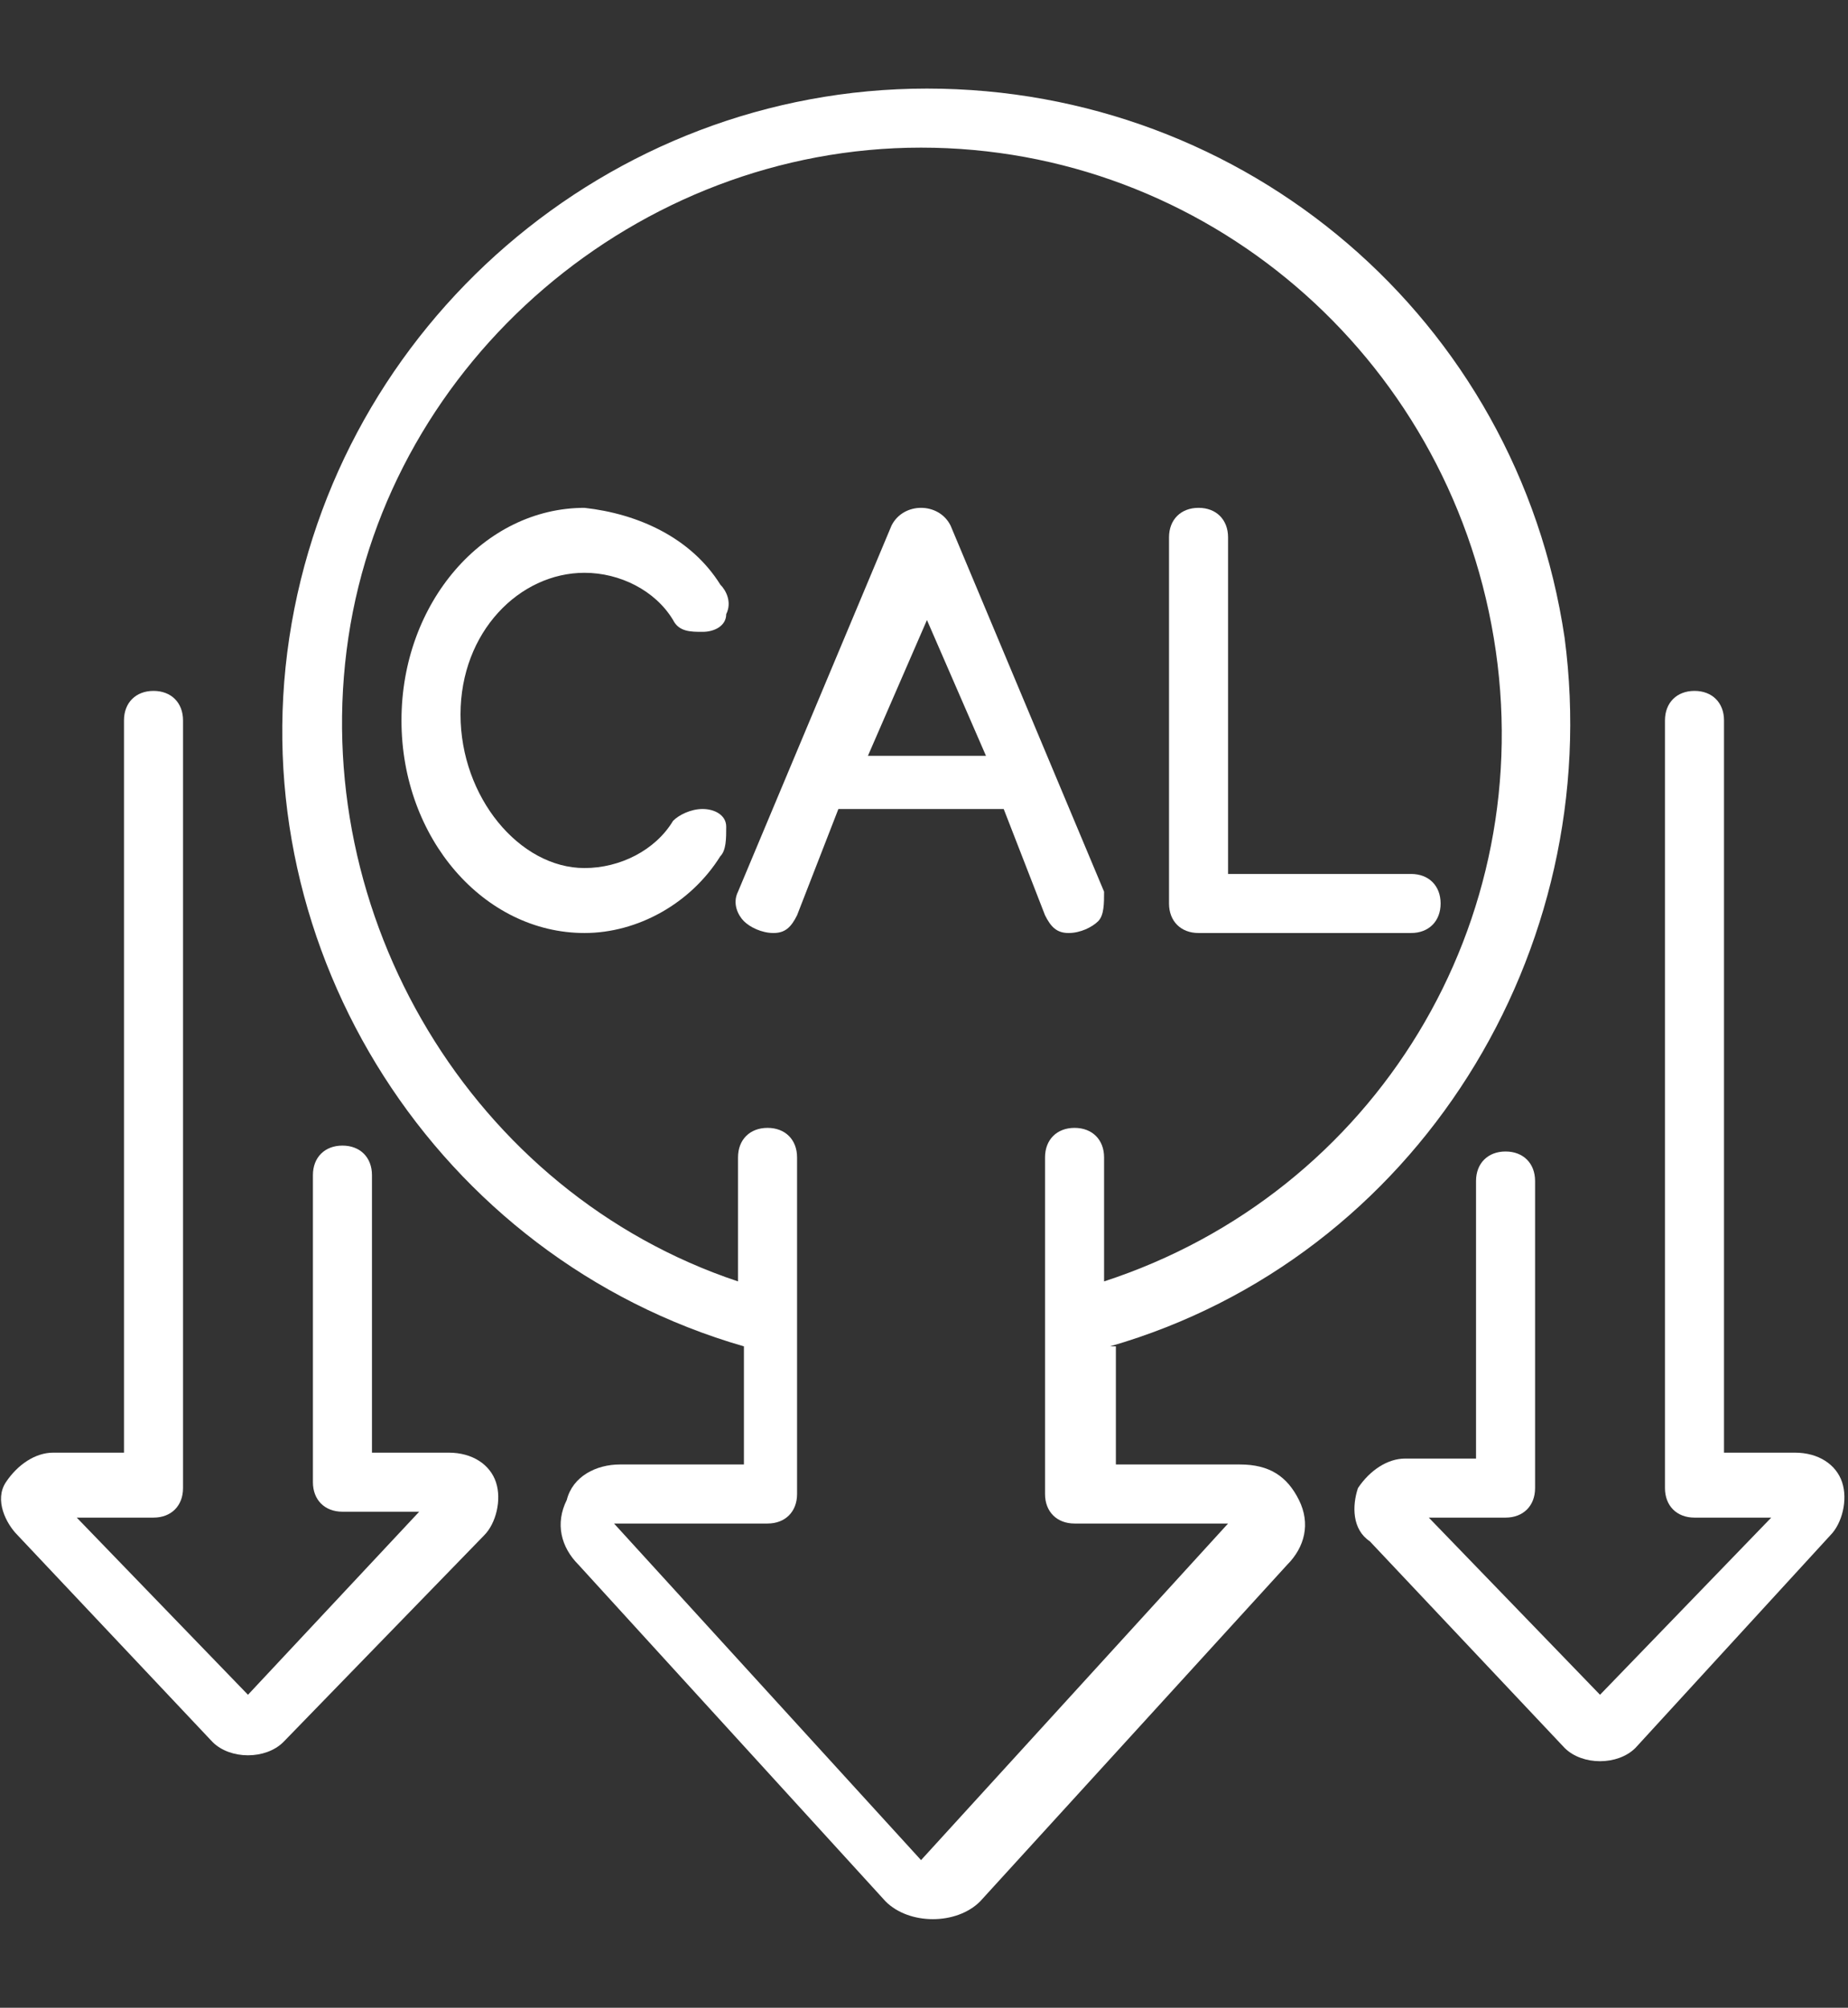
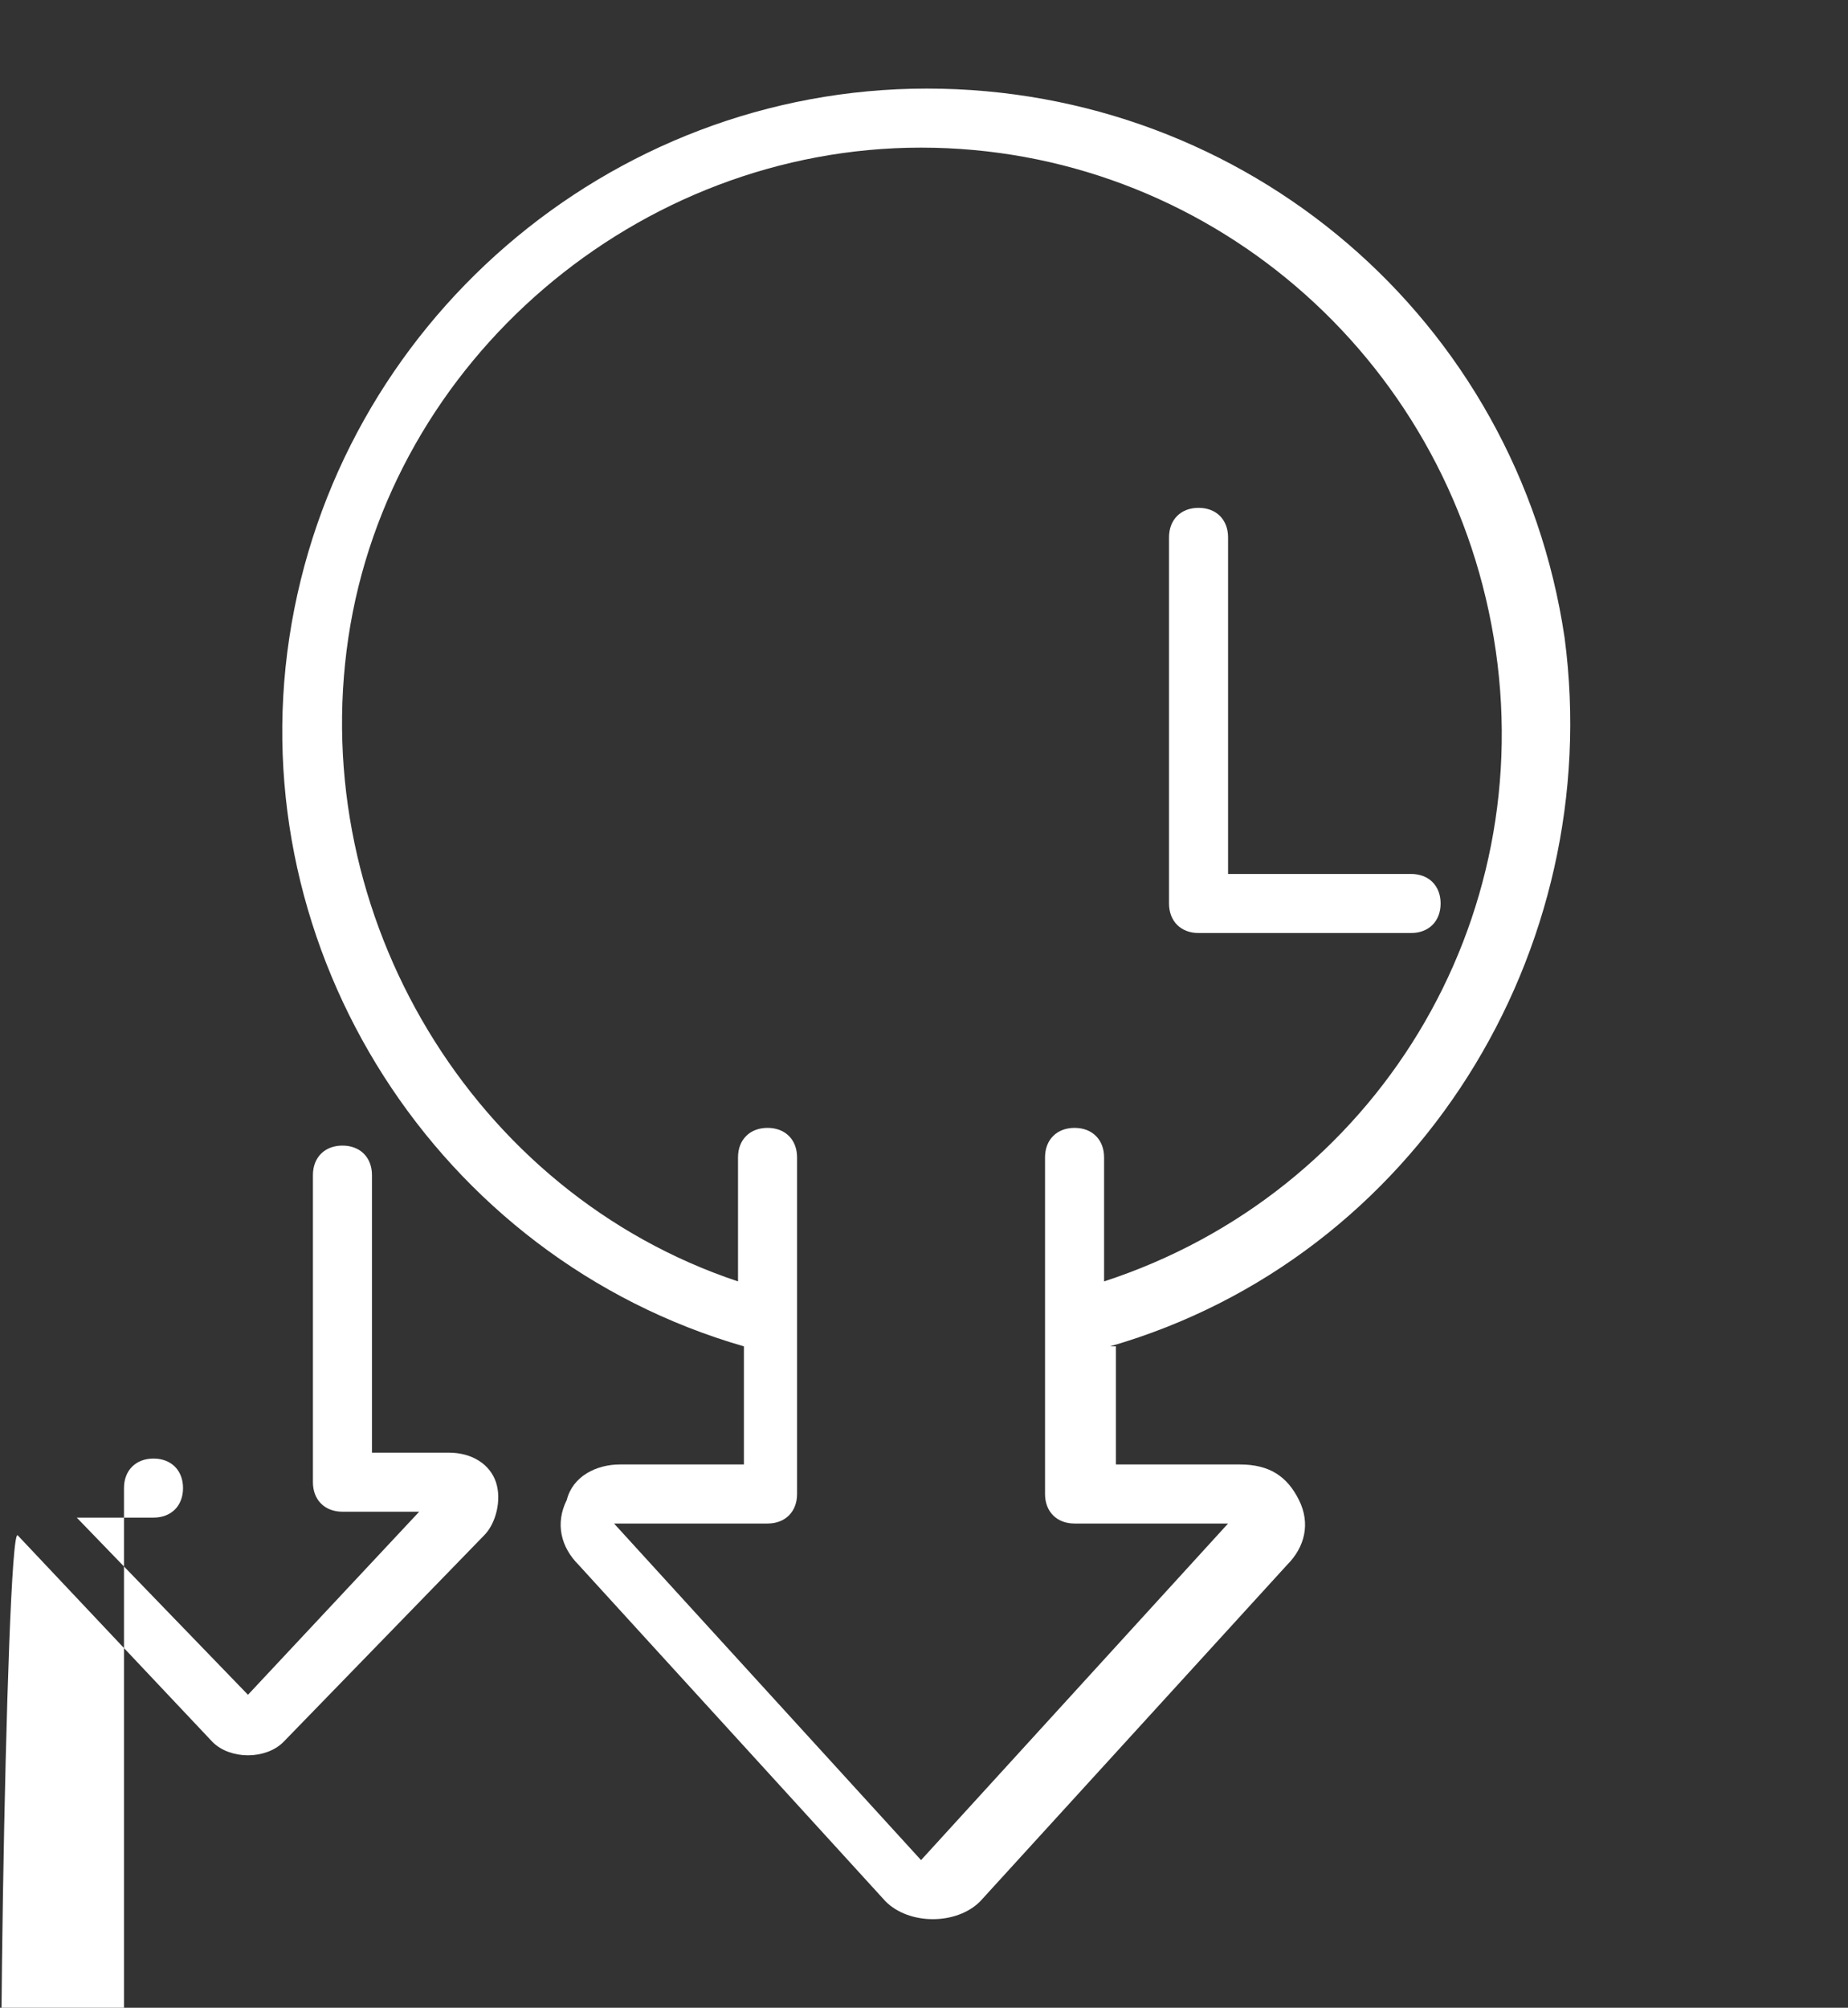
<svg xmlns="http://www.w3.org/2000/svg" version="1.1" id="Layer_1" x="0px" y="0px" viewBox="0 0 31.3 34" style="enable-background:new 0 0 31.3 34;" xml:space="preserve">
  <rect x="0" y="0" width="31.3" height="34" fill="#333333" stroke="none" />
  <style type="text/css">
	.st0{fill:#FFFFFF;}
	.st1{fill-rule:evenodd;clip-rule:evenodd;fill:#FFFFFF;}
</style>
  <g>
    <g id="Page-1_40_">
      <g id="_x30_41---Calorie-Increase">
        <path id="Shape_126_" class="st0" d="M18.8,22.8c5.2-1.5,8.4-6.7,7.7-12c-0.8-5.4-5.4-9.3-10.8-9.3s-10,4-10.8,9.3     s2.5,10.5,7.7,12v2h-2.1c-0.4,0-0.8,0.2-0.9,0.6c-0.2,0.4-0.1,0.8,0.2,1.1l5.2,5.7c0.2,0.2,0.5,0.3,0.8,0.3s0.6-0.1,0.8-0.3     l5.2-5.7c0.3-0.3,0.4-0.7,0.2-1.1s-0.5-0.6-1-0.6h-2.1V22.8L18.8,22.8z M15.6,2.5c4.8,0,8.9,3.5,9.7,8.3s-2,9.4-6.6,10.9v-2.1     c0-0.3-0.2-0.5-0.5-0.5c-0.3,0-0.5,0.2-0.5,0.5v5.7c0,0.3,0.2,0.5,0.5,0.5h2.6l-5.2,5.7l-5.2-5.7l2.6,0c0.3,0,0.5-0.2,0.5-0.5     v-5.7c0-0.3-0.2-0.5-0.5-0.5c-0.3,0-0.5,0.2-0.5,0.5v2.1C8,20.2,5.2,15.5,5.9,10.8S10.8,2.5,15.6,2.5L15.6,2.5z" />
-         <path id="Path_96_" class="st1" d="M9.9,9.7c0.6,0,1.2,0.3,1.5,0.8c0.1,0.2,0.3,0.2,0.5,0.2c0.2,0,0.4-0.1,0.4-0.3     c0.1-0.2,0-0.4-0.1-0.5c-0.5-0.8-1.4-1.2-2.3-1.3c-1.7,0-3.1,1.6-3.1,3.6s1.4,3.6,3.1,3.6c0.9,0,1.8-0.5,2.3-1.3     c0.1-0.1,0.1-0.3,0.1-0.5s-0.2-0.3-0.4-0.3c-0.2,0-0.4,0.1-0.5,0.2c-0.3,0.5-0.9,0.8-1.5,0.8c-1.1,0-2.1-1.2-2.1-2.6     S8.8,9.7,9.9,9.7L9.9,9.7z" />
-         <path id="Shape_125_" class="st0" d="M16.1,8.9c-0.1-0.2-0.3-0.3-0.5-0.3s-0.4,0.1-0.5,0.3l-2.6,6.2c-0.1,0.2,0,0.4,0.1,0.5     c0.1,0.1,0.3,0.2,0.5,0.2c0.2,0,0.3-0.1,0.4-0.3l0.7-1.8H17l0.7,1.8c0.1,0.2,0.2,0.3,0.4,0.3c0.2,0,0.4-0.1,0.5-0.2     c0.1-0.1,0.1-0.3,0.1-0.5L16.1,8.9z M14.7,12.8l1-2.3l1,2.3H14.7z" />
        <path id="Path_95_" class="st1" d="M20.8,9.1c0-0.3-0.2-0.5-0.5-0.5c-0.3,0-0.5,0.2-0.5,0.5v6.2c0,0.3,0.2,0.5,0.5,0.5h3.6     c0.3,0,0.5-0.2,0.5-0.5c0-0.3-0.2-0.5-0.5-0.5h-3.1V9.1z" />
-         <path id="Path_94_" class="st1" d="M4.2,28.7l-2.9-3h1.3c0.3,0,0.5-0.2,0.5-0.5v-13c0-0.3-0.2-0.5-0.5-0.5s-0.5,0.2-0.5,0.5v12.4     H0.9c-0.3,0-0.6,0.2-0.8,0.5S0.1,25.8,0.3,26l3.3,3.5c0.3,0.3,0.9,0.3,1.2,0L8.2,26c0.2-0.2,0.3-0.6,0.2-0.9     c-0.1-0.3-0.4-0.5-0.8-0.5H6.3v-4.7c0-0.3-0.2-0.5-0.5-0.5c-0.3,0-0.5,0.2-0.5,0.5v5.2c0,0.3,0.2,0.5,0.5,0.5h1.3L4.2,28.7z" />
-         <path id="Path_93_" class="st1" d="M31,26c0.2-0.2,0.3-0.6,0.2-0.9c-0.1-0.3-0.4-0.5-0.8-0.5h-1.2V12.2c0-0.3-0.2-0.5-0.5-0.5     s-0.5,0.2-0.5,0.5v13c0,0.3,0.2,0.5,0.5,0.5h1.3l-2.9,3l-2.9-3h1.3c0.3,0,0.5-0.2,0.5-0.5v-5.2c0-0.3-0.2-0.5-0.5-0.5     c-0.3,0-0.5,0.2-0.5,0.5v4.7h-1.2c-0.3,0-0.6,0.2-0.8,0.5c-0.1,0.3-0.1,0.7,0.2,0.9l3.3,3.5c0.3,0.3,0.9,0.3,1.2,0L31,26z" />
+         <path id="Path_94_" class="st1" d="M4.2,28.7l-2.9-3h1.3c0.3,0,0.5-0.2,0.5-0.5c0-0.3-0.2-0.5-0.5-0.5s-0.5,0.2-0.5,0.5v12.4     H0.9c-0.3,0-0.6,0.2-0.8,0.5S0.1,25.8,0.3,26l3.3,3.5c0.3,0.3,0.9,0.3,1.2,0L8.2,26c0.2-0.2,0.3-0.6,0.2-0.9     c-0.1-0.3-0.4-0.5-0.8-0.5H6.3v-4.7c0-0.3-0.2-0.5-0.5-0.5c-0.3,0-0.5,0.2-0.5,0.5v5.2c0,0.3,0.2,0.5,0.5,0.5h1.3L4.2,28.7z" />
      </g>
    </g>
  </g>
</svg>